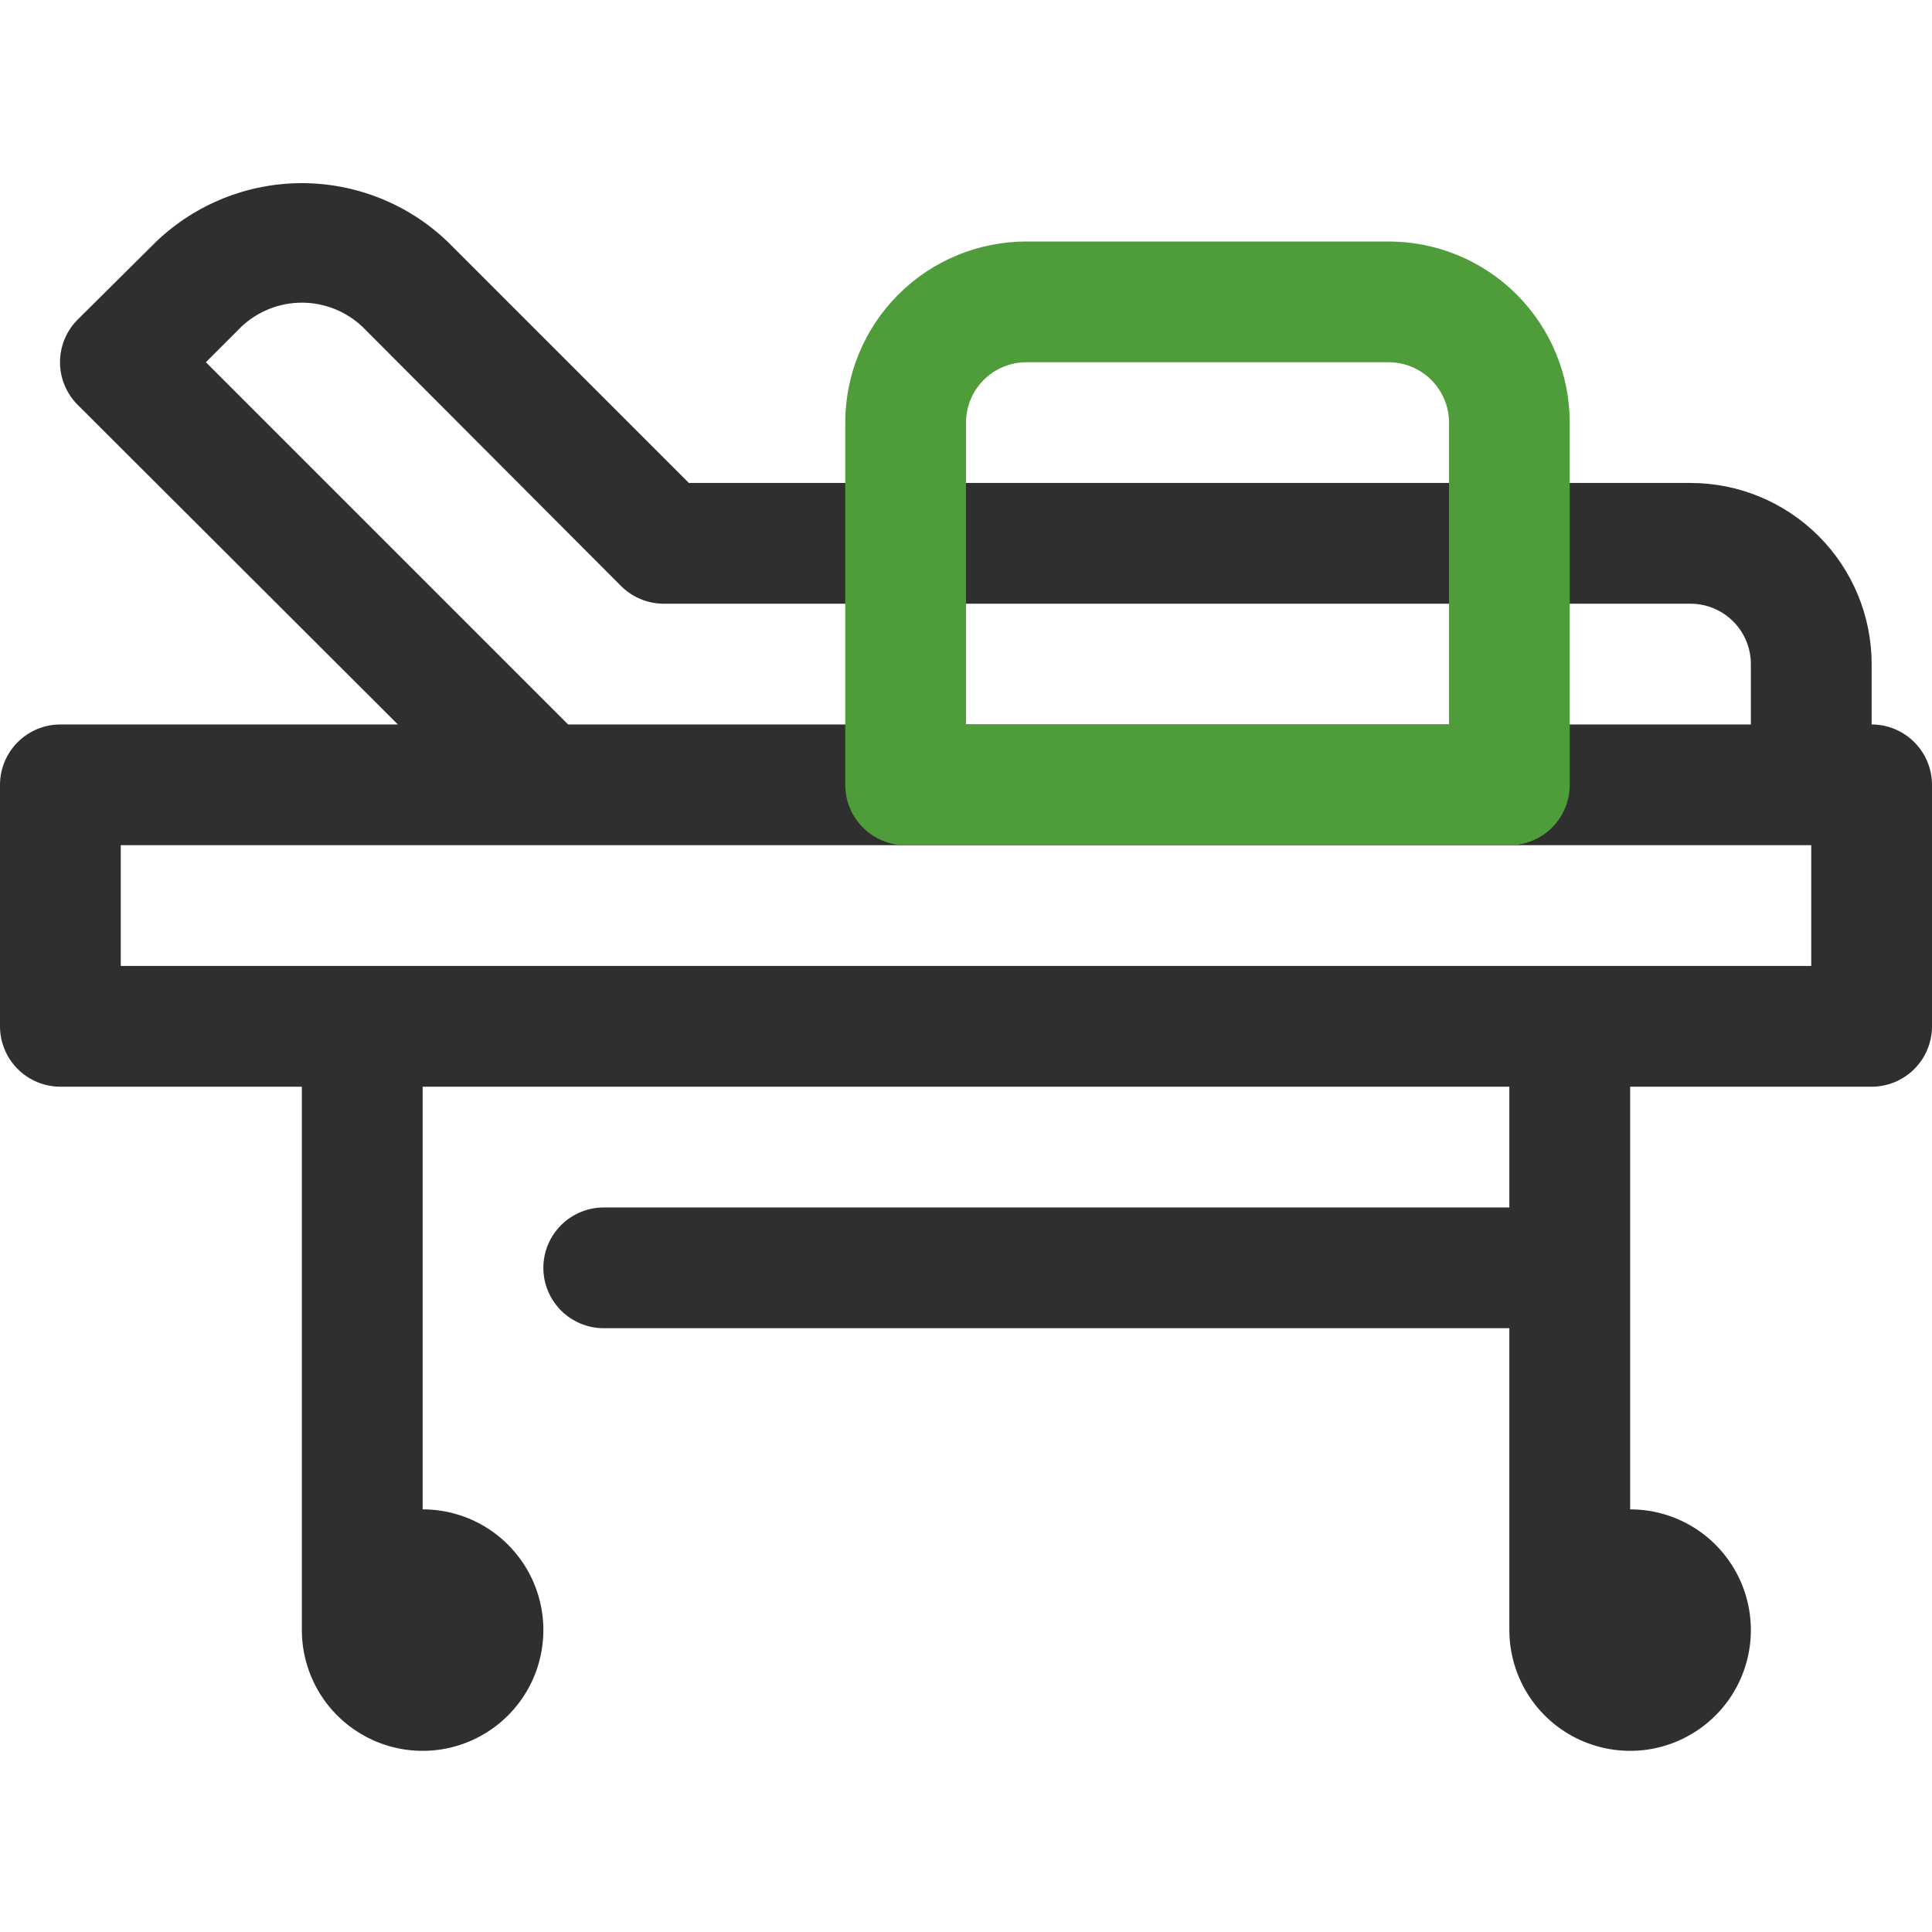
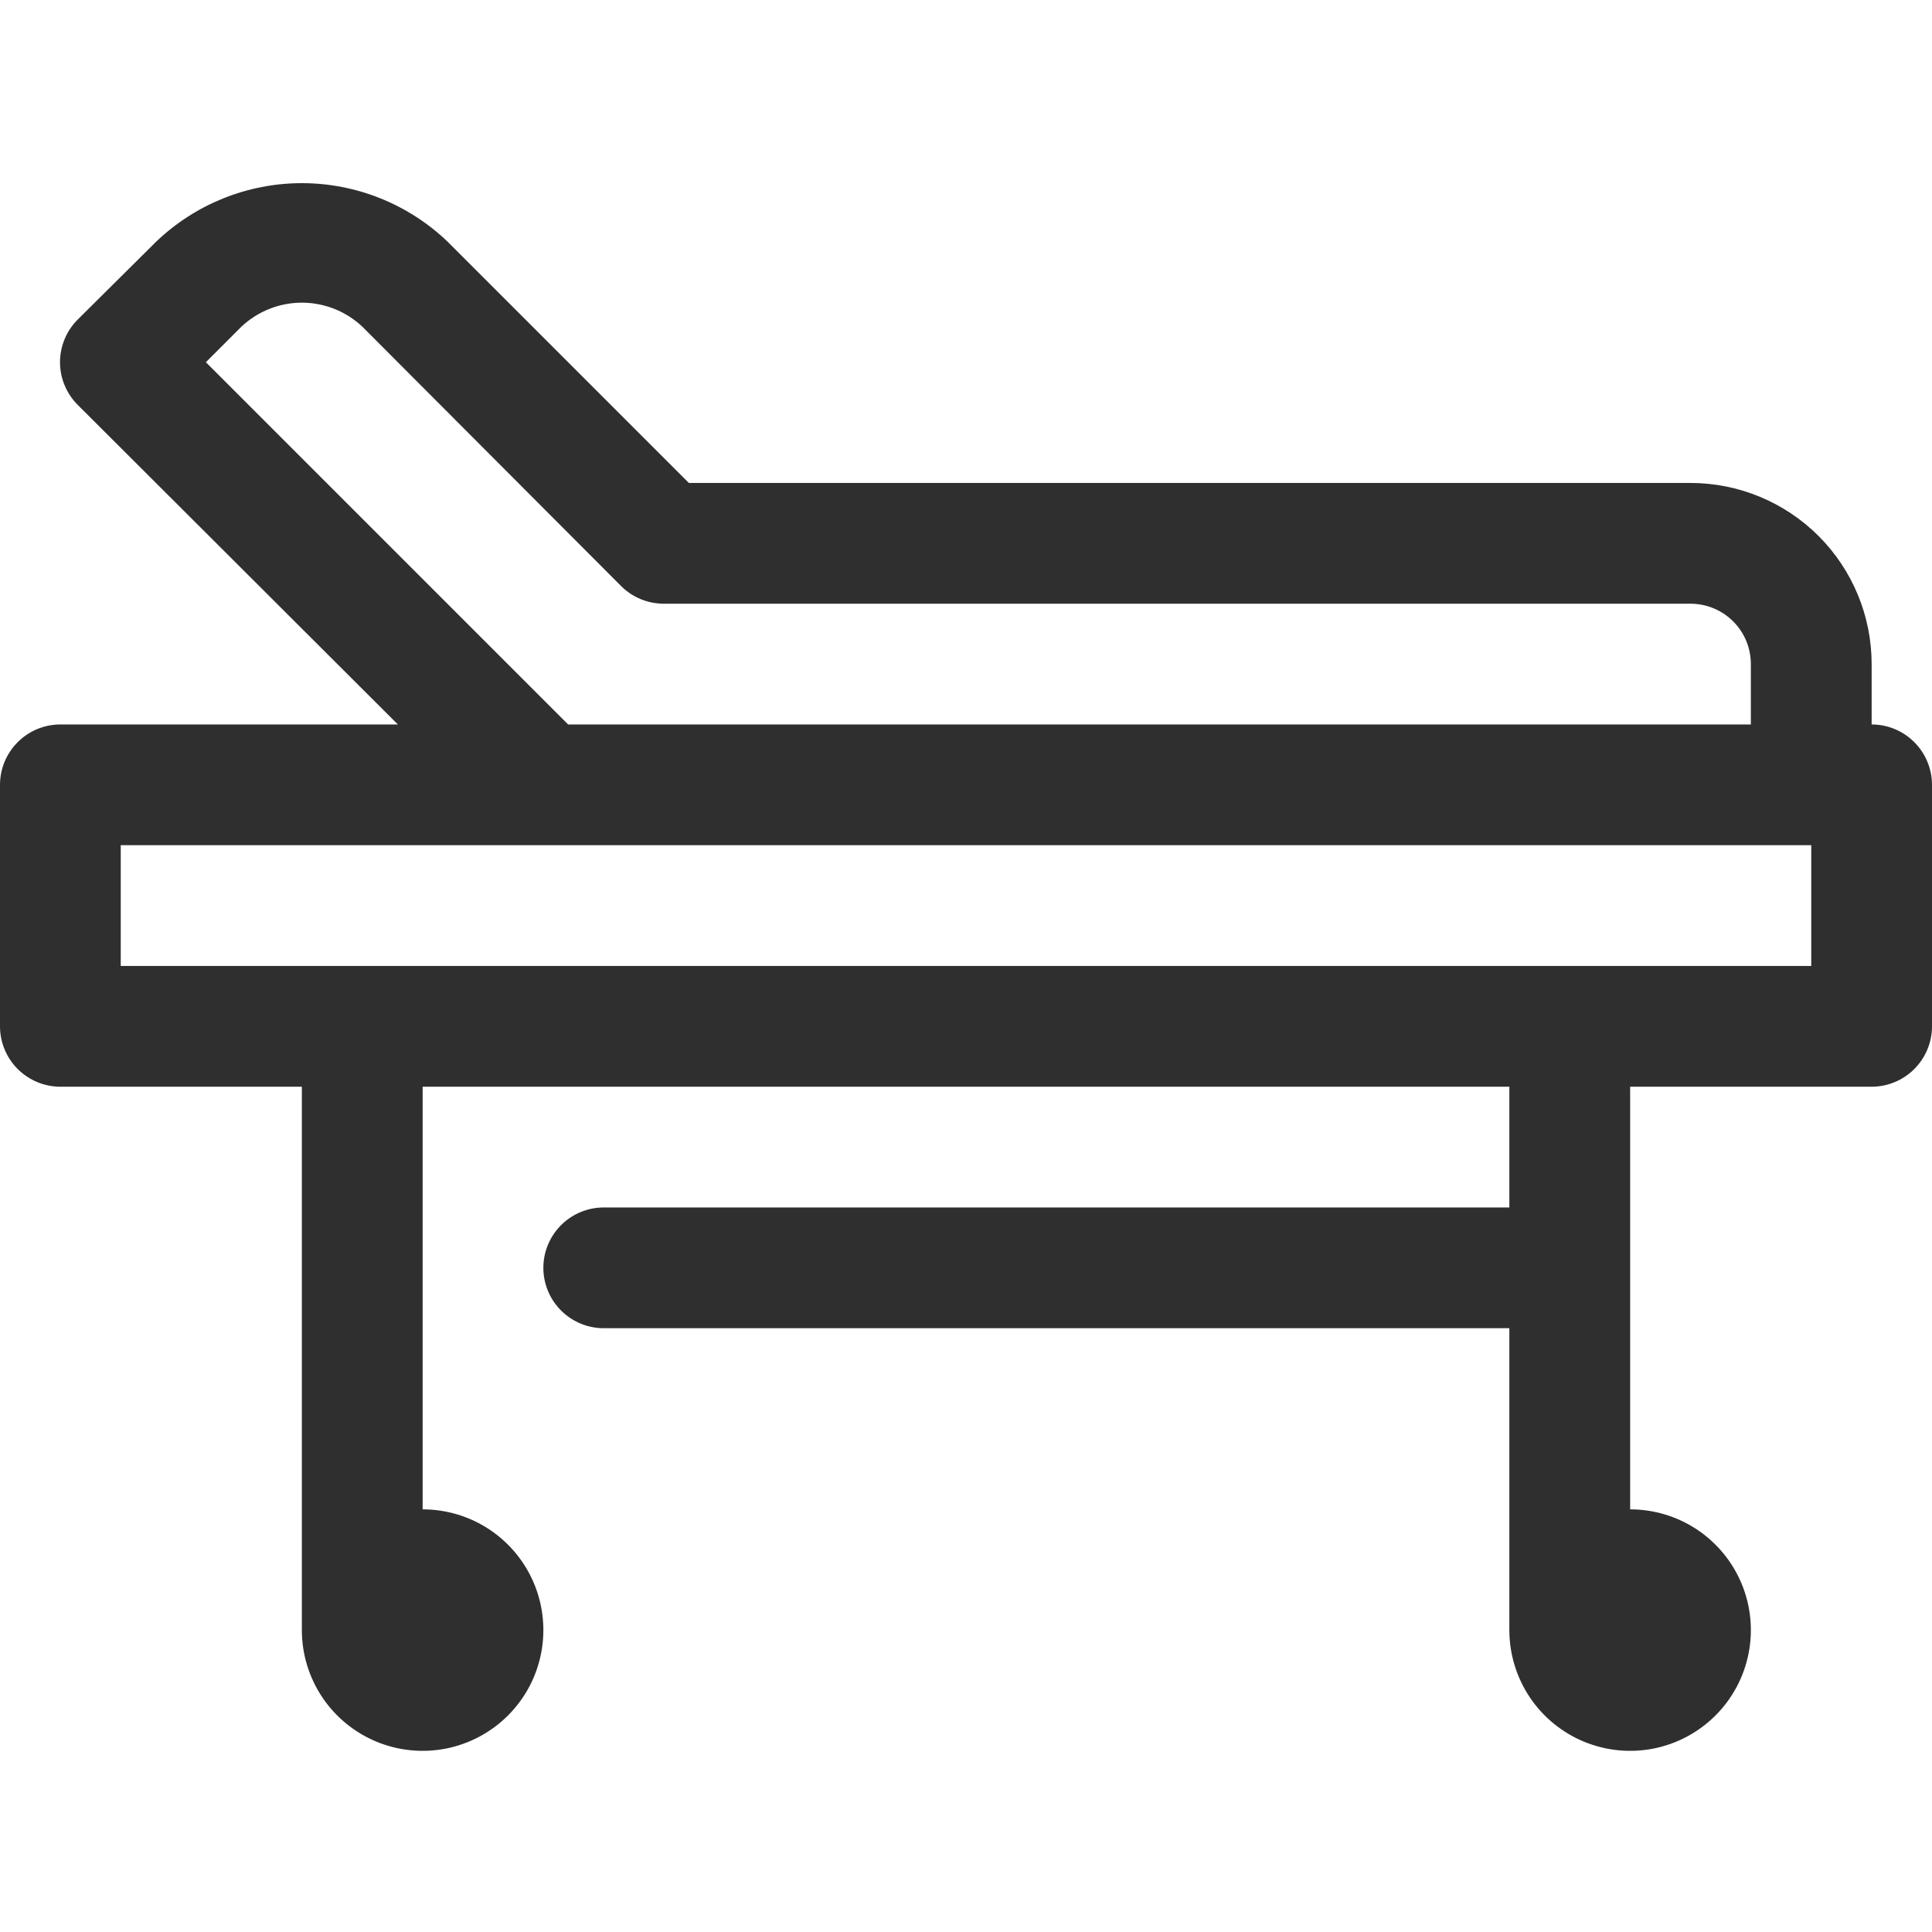
<svg xmlns="http://www.w3.org/2000/svg" width="50" height="50" viewBox="0 0 50 50" fill="none">
  <path d="M48.438 18.749V17.187C48.438 15.944 47.944 14.751 47.065 13.872C46.185 12.993 44.993 12.499 43.75 12.499H17.828L11.578 6.249C10.564 5.281 9.215 4.74 7.812 4.74C6.41 4.74 5.061 5.281 4.047 6.249L2.016 8.265C1.869 8.41 1.753 8.583 1.674 8.773C1.594 8.964 1.553 9.168 1.553 9.374C1.553 9.58 1.594 9.785 1.674 9.975C1.753 10.165 1.869 10.338 2.016 10.483L10.297 18.749H1.562C1.148 18.749 0.751 18.914 0.458 19.207C0.165 19.5 0 19.897 0 20.312L0 26.562C0 26.976 0.165 27.373 0.458 27.666C0.751 27.959 1.148 28.124 1.562 28.124H7.812V42.187C7.812 42.805 7.996 43.409 8.339 43.923C8.683 44.437 9.171 44.837 9.742 45.074C10.313 45.31 10.941 45.372 11.547 45.252C12.153 45.131 12.71 44.833 13.147 44.396C13.584 43.959 13.882 43.403 14.002 42.796C14.123 42.19 14.061 41.562 13.825 40.991C13.588 40.42 13.188 39.932 12.674 39.588C12.16 39.245 11.556 39.062 10.938 39.062V28.124H39.062V31.249H15.625C15.211 31.249 14.813 31.414 14.52 31.707C14.227 32 14.062 32.397 14.062 32.812C14.062 33.226 14.227 33.623 14.52 33.916C14.813 34.209 15.211 34.374 15.625 34.374H39.062V42.187C39.062 42.805 39.246 43.409 39.589 43.923C39.932 44.437 40.421 44.837 40.992 45.074C41.563 45.31 42.191 45.372 42.797 45.252C43.403 45.131 43.96 44.833 44.397 44.396C44.834 43.959 45.132 43.403 45.252 42.796C45.373 42.19 45.311 41.562 45.075 40.991C44.838 40.42 44.438 39.932 43.924 39.588C43.41 39.245 42.806 39.062 42.188 39.062V28.124H48.438C48.852 28.124 49.249 27.959 49.542 27.666C49.835 27.373 50 26.976 50 26.562V20.312C50 19.897 49.835 19.5 49.542 19.207C49.249 18.914 48.852 18.749 48.438 18.749ZM5.328 9.374L6.25 8.452C6.673 8.055 7.232 7.833 7.812 7.833C8.393 7.833 8.952 8.055 9.375 8.452L16.078 15.171C16.224 15.316 16.397 15.43 16.588 15.508C16.778 15.586 16.982 15.625 17.188 15.624H43.75C44.164 15.624 44.562 15.789 44.855 16.082C45.148 16.375 45.312 16.772 45.312 17.187V18.749H14.703L5.328 9.374ZM46.875 24.999H3.125V21.874H46.875V24.999Z" fill="#2F2F2F" />
-   <path d="M39.062 21.875H23.438C23.023 21.875 22.626 21.71 22.333 21.417C22.04 21.124 21.875 20.727 21.875 20.312V10.938C21.875 9.694 22.369 8.502 23.248 7.623C24.127 6.744 25.319 6.25 26.562 6.25H35.938C37.181 6.25 38.373 6.744 39.252 7.623C40.131 8.502 40.625 9.694 40.625 10.938V20.312C40.625 20.727 40.46 21.124 40.167 21.417C39.874 21.71 39.477 21.875 39.062 21.875ZM25 18.75H37.5V10.938C37.5 10.523 37.335 10.126 37.042 9.833C36.749 9.54 36.352 9.375 35.938 9.375H26.562C26.148 9.375 25.751 9.54 25.458 9.833C25.165 10.126 25 10.523 25 10.938V18.75Z" fill="#4F9D3A" />
</svg>